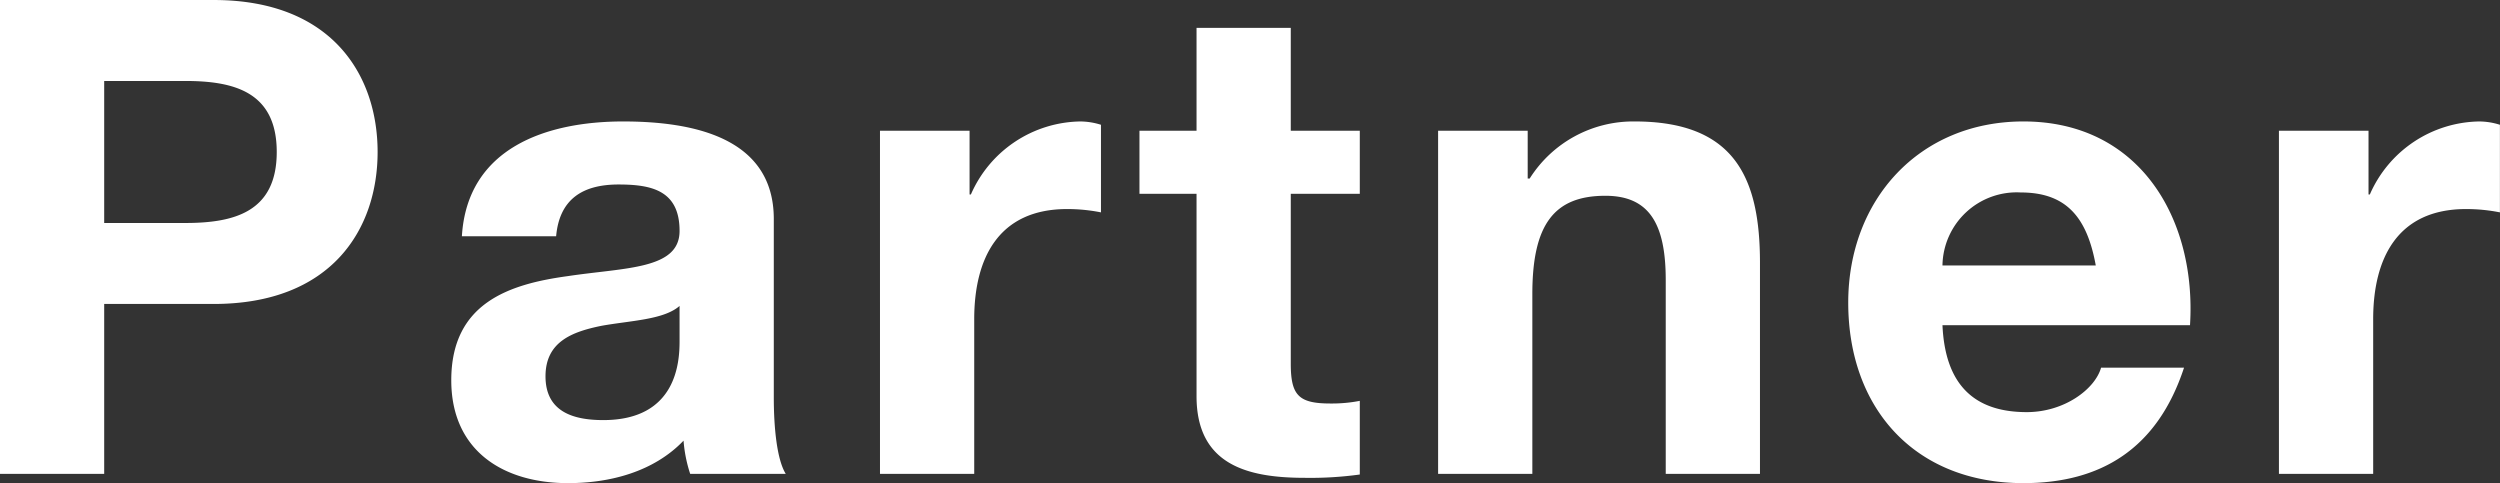
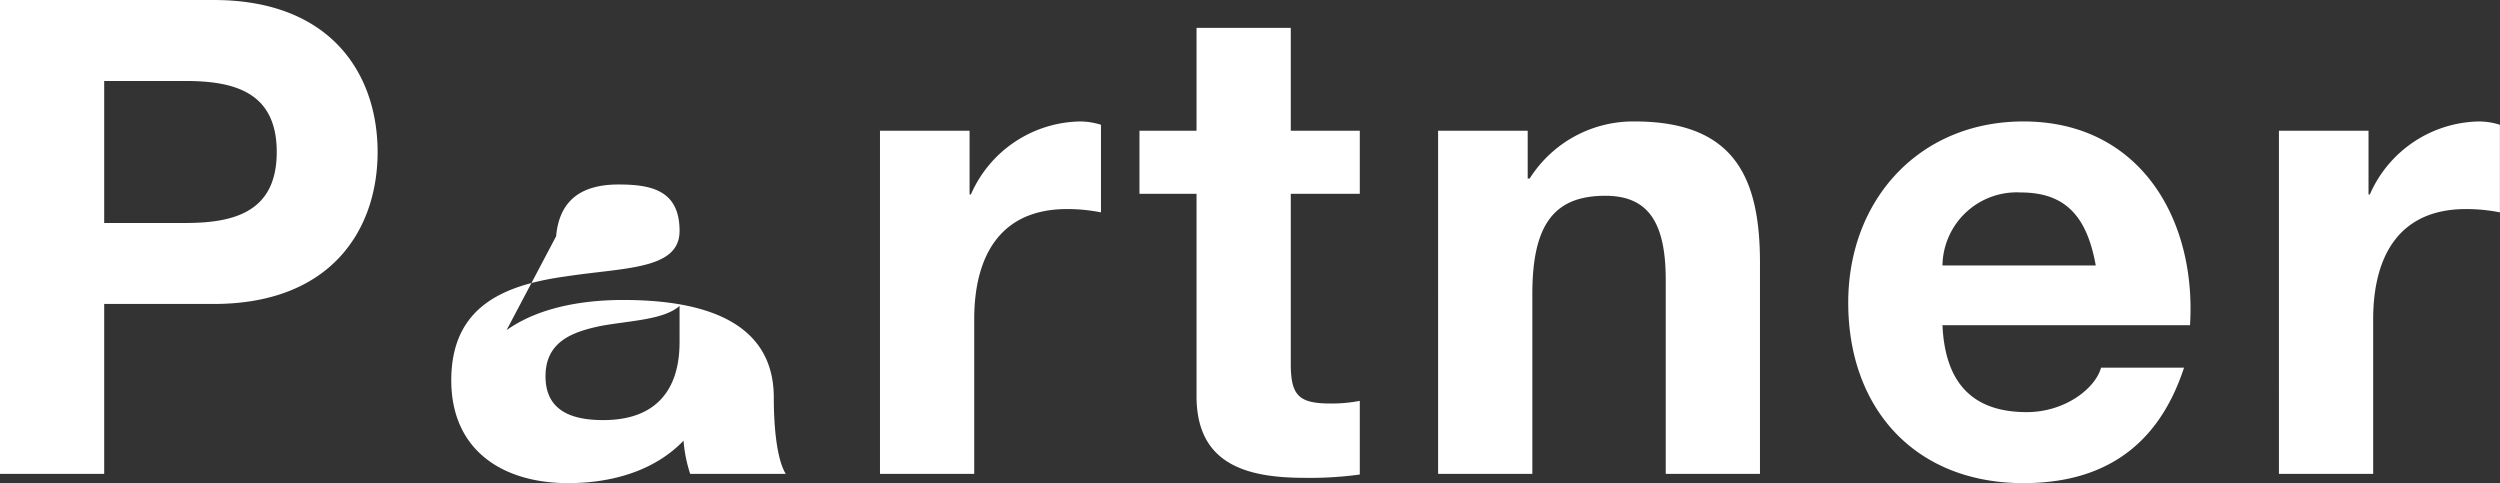
<svg xmlns="http://www.w3.org/2000/svg" height="50.961" viewBox="0 0 263.698 50.961" width="263.698">
  <rect x="0" y="0" width="263.698" height="50.961" fill="#333333" stroke="none" />
-   <path d="m4.83 0h10.99v-17.92h11.55c12.46 0 17.29-7.91 17.29-16.03s-4.83-16.03-17.29-16.03h-22.54zm10.99-41.44h8.54c5.11 0 9.66 1.12 9.66 7.49s-4.55 7.49-9.66 7.49h-8.54zm60.69 27.44c0 2.17-.28 8.33-8.05 8.33-3.22 0-6.09-.91-6.09-4.62 0-3.64 2.8-4.69 5.88-5.32 3.08-.56 6.58-.63 8.26-2.1zm-13.02-11.06c.35-3.92 2.8-5.46 6.58-5.46 3.5 0 6.44.63 6.44 4.9 0 4.06-5.67 3.85-11.76 4.76-6.16.84-12.32 2.8-12.32 10.99 0 7.42 5.46 10.85 12.32 10.85 4.41 0 9.03-1.19 12.18-4.48a14.784 14.784 0 0 0 .7 3.5h10.08c-.91-1.47-1.26-4.76-1.26-8.05v-18.83c0-8.68-8.68-10.29-15.89-10.29-8.12 0-16.45 2.8-17.01 12.11zm34.16 25.06h9.94v-16.31c0-6.37 2.52-11.62 9.8-11.62a18.142 18.142 0 0 1 3.57.35v-9.24a7.412 7.412 0 0 0 -2.17-.35 12.8 12.8 0 0 0 -11.55 7.7h-.14v-6.72h-9.45zm43.33-47.04h-9.94v10.85h-6.02v6.65h6.02v21.35c0 7.21 5.32 8.61 11.41 8.61a38.121 38.121 0 0 0 5.81-.35v-7.77a15.284 15.284 0 0 1 -3.08.28c-3.36 0-4.2-.84-4.2-4.2v-17.92h7.28v-6.65h-7.28zm15.54 47.04h9.94v-18.97c0-7.35 2.31-10.36 7.7-10.36 4.62 0 6.37 2.94 6.37 8.89v20.44h9.94v-22.26c0-8.96-2.66-14.91-13.23-14.91a12.908 12.908 0 0 0 -11.06 6.02h-.21v-5.04h-9.45zm79.31-15.68c.7-11.13-5.25-21.49-17.57-21.49-10.99 0-18.48 8.26-18.48 19.11 0 11.2 7.07 19.04 18.48 19.04 8.19 0 14.14-3.64 16.94-12.18h-8.75c-.63 2.24-3.85 4.69-7.84 4.69-5.53 0-8.61-2.87-8.89-9.17zm-26.11-6.3a7.833 7.833 0 0 1 8.26-7.7c4.83 0 7 2.66 7.91 7.7zm35.49 21.98h9.94v-16.31c0-6.37 2.52-11.62 9.8-11.62a18.142 18.142 0 0 1 3.57.35v-9.24a7.412 7.412 0 0 0 -2.17-.35 12.8 12.8 0 0 0 -11.55 7.7h-.14v-6.72h-9.45z" fill="#fff" transform="translate(-4.83 49.981)" />
+   <path d="m4.83 0h10.99v-17.92h11.55c12.46 0 17.29-7.91 17.29-16.03s-4.83-16.03-17.29-16.03h-22.54zm10.99-41.44h8.54c5.11 0 9.66 1.12 9.66 7.49s-4.55 7.49-9.66 7.49h-8.54zm60.69 27.44c0 2.17-.28 8.33-8.05 8.33-3.22 0-6.09-.91-6.09-4.62 0-3.64 2.8-4.69 5.88-5.32 3.08-.56 6.58-.63 8.26-2.1zm-13.02-11.06c.35-3.92 2.8-5.46 6.58-5.46 3.5 0 6.44.63 6.44 4.9 0 4.06-5.67 3.85-11.76 4.76-6.16.84-12.32 2.8-12.32 10.99 0 7.42 5.46 10.85 12.32 10.85 4.41 0 9.03-1.19 12.18-4.48a14.784 14.784 0 0 0 .7 3.5h10.08c-.91-1.47-1.26-4.76-1.26-8.05c0-8.68-8.68-10.29-15.89-10.29-8.12 0-16.45 2.8-17.01 12.11zm34.16 25.06h9.94v-16.31c0-6.37 2.52-11.62 9.8-11.62a18.142 18.142 0 0 1 3.57.35v-9.24a7.412 7.412 0 0 0 -2.17-.35 12.8 12.8 0 0 0 -11.55 7.7h-.14v-6.72h-9.45zm43.33-47.04h-9.94v10.85h-6.02v6.65h6.02v21.35c0 7.21 5.32 8.61 11.41 8.61a38.121 38.121 0 0 0 5.81-.35v-7.77a15.284 15.284 0 0 1 -3.08.28c-3.36 0-4.2-.84-4.2-4.2v-17.92h7.28v-6.65h-7.28zm15.54 47.04h9.94v-18.97c0-7.35 2.31-10.36 7.7-10.36 4.62 0 6.37 2.94 6.37 8.89v20.44h9.94v-22.26c0-8.96-2.66-14.91-13.23-14.91a12.908 12.908 0 0 0 -11.06 6.02h-.21v-5.04h-9.45zm79.31-15.68c.7-11.13-5.25-21.49-17.57-21.49-10.99 0-18.48 8.26-18.48 19.11 0 11.2 7.07 19.04 18.48 19.04 8.19 0 14.14-3.64 16.94-12.18h-8.75c-.63 2.24-3.85 4.69-7.84 4.69-5.53 0-8.61-2.87-8.89-9.17zm-26.11-6.3a7.833 7.833 0 0 1 8.26-7.7c4.83 0 7 2.66 7.91 7.7zm35.49 21.98h9.94v-16.31c0-6.37 2.52-11.62 9.8-11.62a18.142 18.142 0 0 1 3.57.35v-9.24a7.412 7.412 0 0 0 -2.17-.35 12.8 12.8 0 0 0 -11.55 7.7h-.14v-6.72h-9.45z" fill="#fff" transform="translate(-4.83 49.981)" />
</svg>